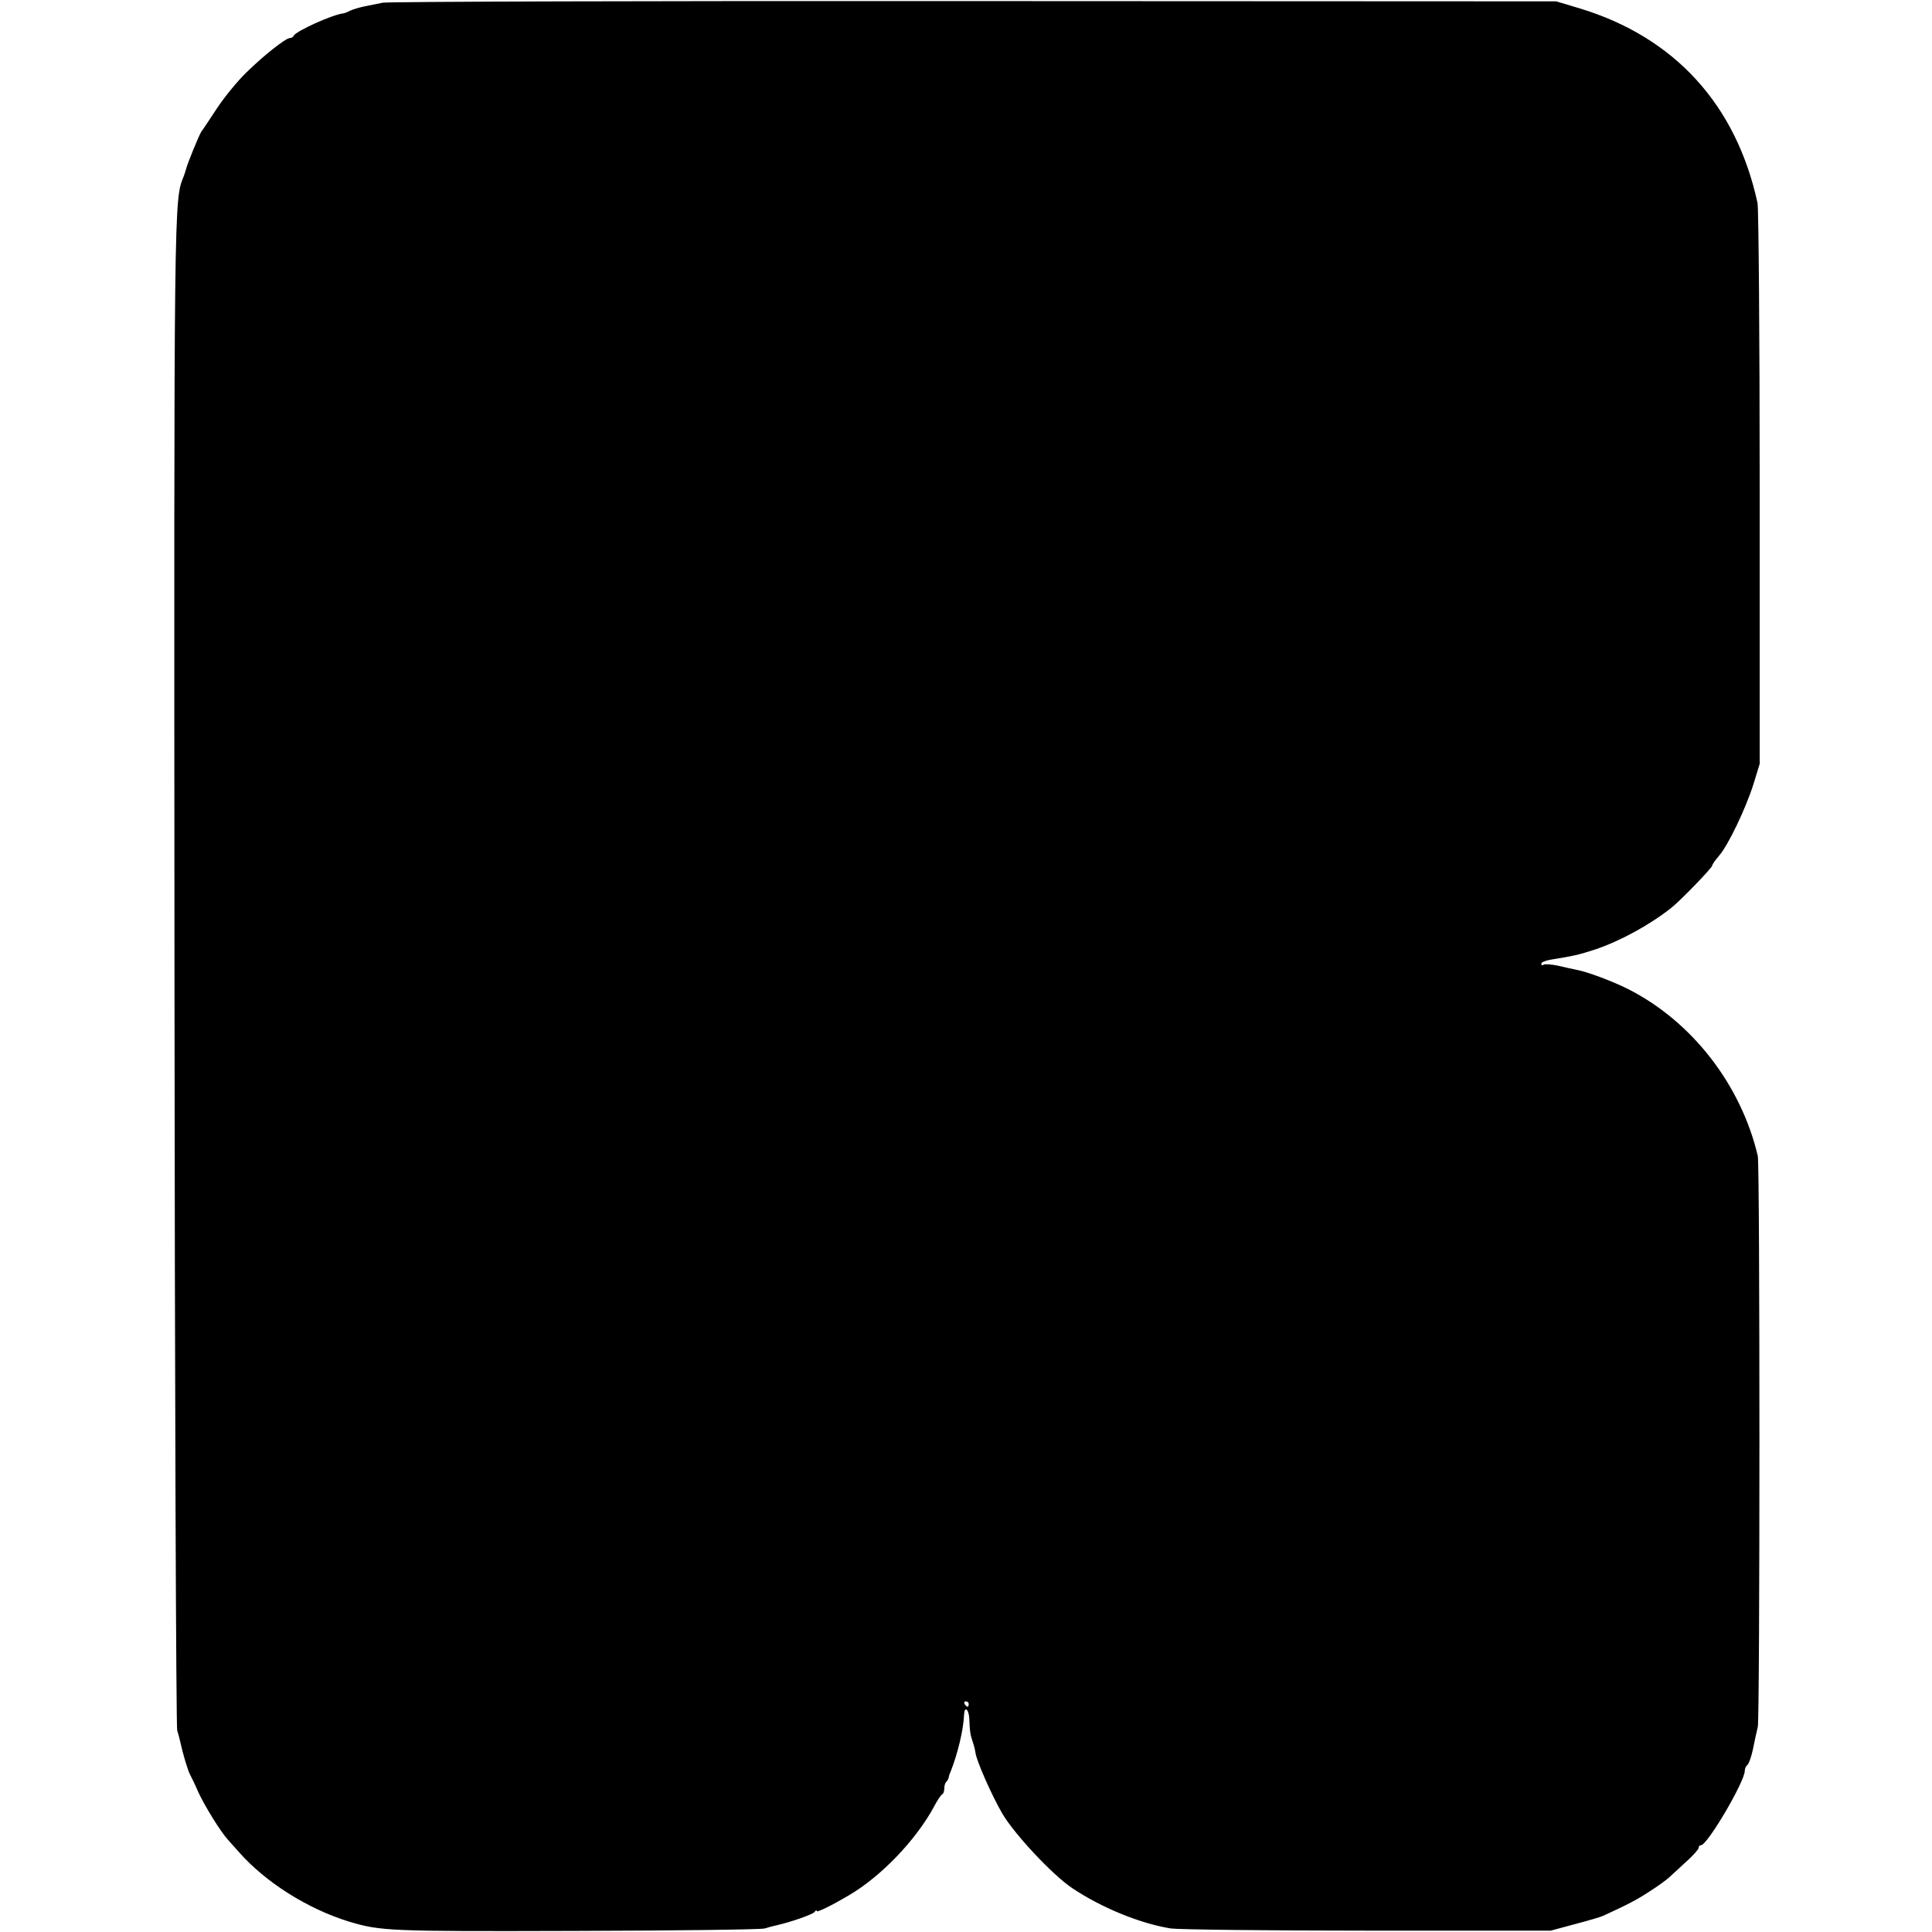
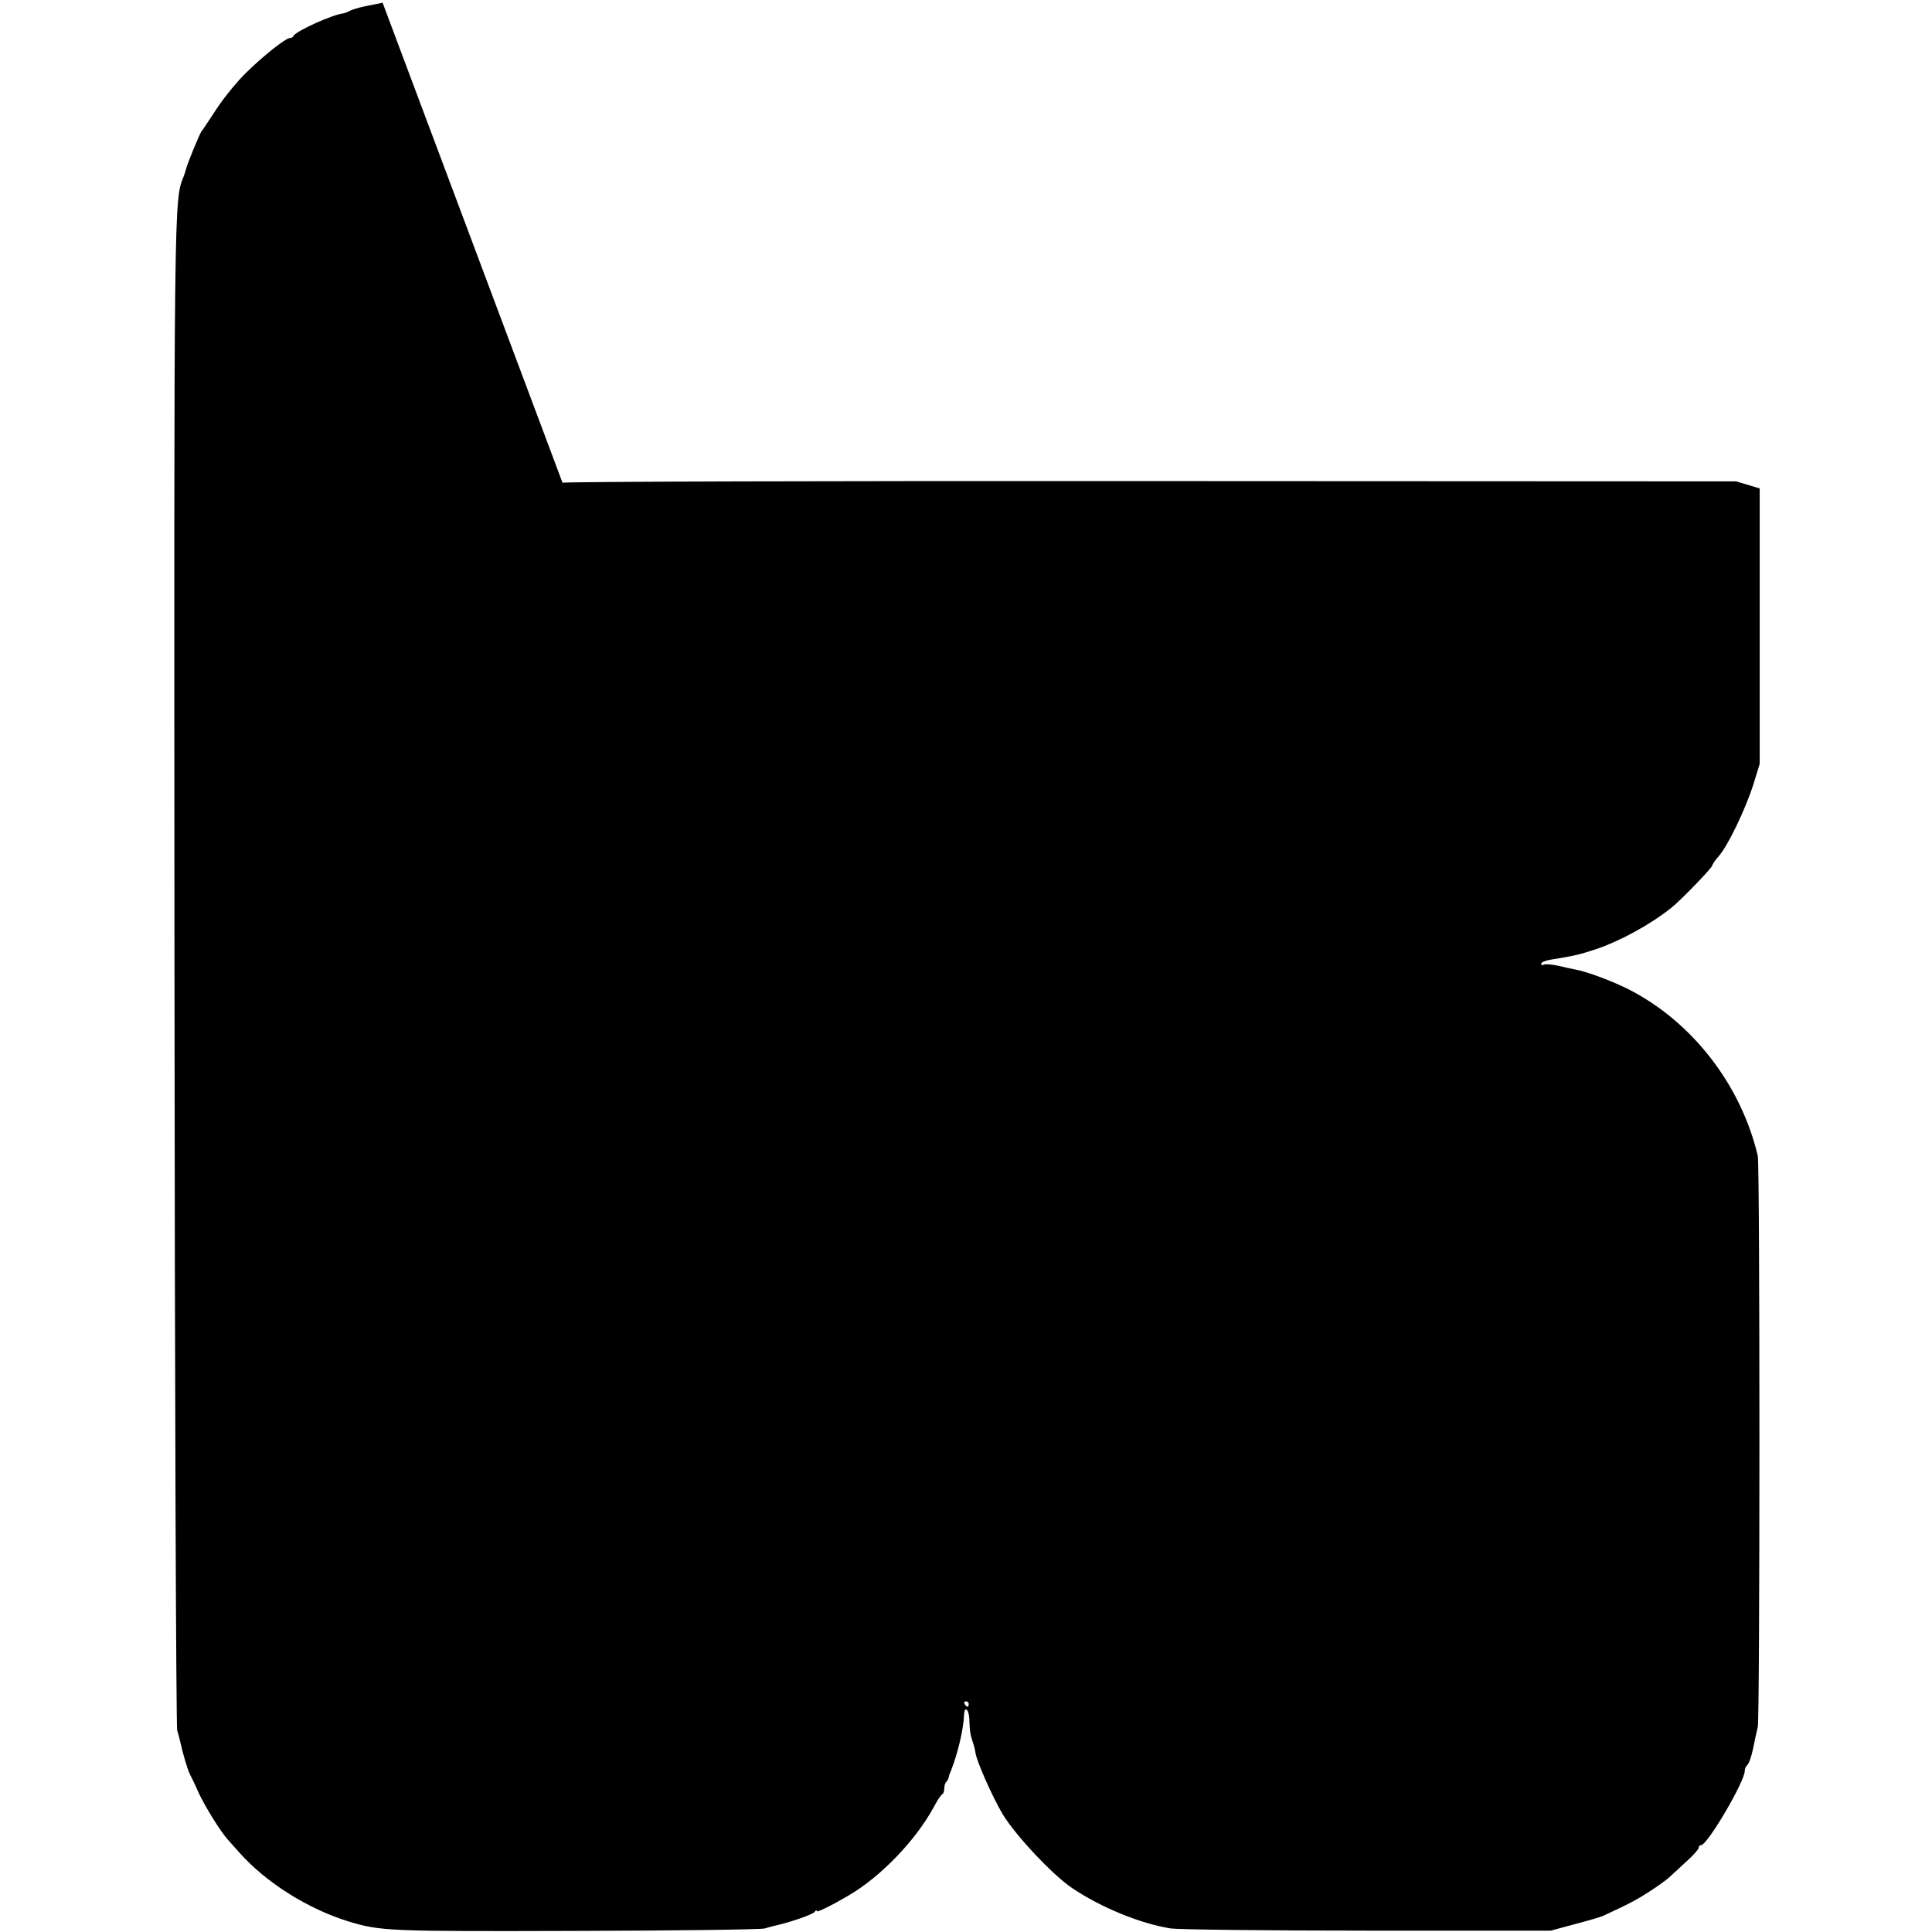
<svg xmlns="http://www.w3.org/2000/svg" version="1.0" width="712pt" height="712pt" viewBox="0 0 712 712" preserveAspectRatio="xMidYMid meet">
  <g transform="translate(0,712) scale(0.1,-0.1)" fill="#000000" stroke="none">
-     <path d="M1410 7110 c-19 -4 -50 -10 -69 -14 -19 -4 -41 -11 -50 -15 -9 -5 -19 -9 -24 -10 -41 -4 -177 -66 -185 -83 -2 -5 -8 -8 -13 -8 -16 0 -98 -65 -162 -128 -32 -31 -81 -91 -108 -132 -27 -41 -52 -79 -57 -85 -8 -12 -52 -119 -56 -137 -2 -7 -6 -20 -9 -28 -36 -87 -36 -68 -34 -2930 1 -1526 6 -2785 10 -2797 4 -13 9 -31 11 -41 10 -46 28 -106 36 -121 5 -9 19 -38 31 -66 24 -52 83 -147 109 -175 8 -9 27 -30 41 -46 98 -111 252 -208 403 -255 119 -36 148 -37 836 -35 371 1 685 5 698 9 12 4 32 9 45 12 53 12 133 40 139 49 4 6 8 8 8 3 0 -6 50 18 118 58 118 69 246 202 313 325 13 25 27 46 32 48 4 2 7 12 7 21 0 10 3 21 8 25 4 4 7 11 8 14 0 4 3 14 7 22 26 66 48 155 50 213 2 30 17 18 19 -15 2 -52 4 -61 13 -88 5 -14 9 -32 10 -40 4 -30 60 -157 99 -224 45 -76 184 -225 257 -274 107 -72 251 -131 364 -149 28 -4 354 -8 725 -8 l675 0 89 24 c50 13 97 27 105 31 91 42 124 59 171 90 30 19 61 42 70 50 9 8 37 34 63 58 26 23 47 47 47 52 0 6 4 10 9 10 23 0 161 234 161 274 0 8 4 17 9 21 5 3 15 29 21 58 6 30 14 67 18 83 8 34 8 2068 0 2104 -62 263 -243 496 -478 615 -58 29 -148 63 -190 71 -14 3 -44 9 -68 15 -24 5 -48 7 -53 4 -5 -4 -9 -2 -9 3 0 6 15 12 33 15 86 14 105 18 166 38 92 31 202 91 281 154 34 27 150 147 150 155 0 4 11 20 25 36 34 39 98 173 127 264 l23 75 0 1015 c0 558 -4 1032 -8 1052 -79 363 -306 611 -655 717 l-87 26 -2145 1 c-1180 1 -2161 -2 -2180 -6z m2160 -6270 c0 -5 -2 -10 -4 -10 -3 0 -8 5 -11 10 -3 6 -1 10 4 10 6 0 11 -4 11 -10z" />
+     <path d="M1410 7110 c-19 -4 -50 -10 -69 -14 -19 -4 -41 -11 -50 -15 -9 -5 -19 -9 -24 -10 -41 -4 -177 -66 -185 -83 -2 -5 -8 -8 -13 -8 -16 0 -98 -65 -162 -128 -32 -31 -81 -91 -108 -132 -27 -41 -52 -79 -57 -85 -8 -12 -52 -119 -56 -137 -2 -7 -6 -20 -9 -28 -36 -87 -36 -68 -34 -2930 1 -1526 6 -2785 10 -2797 4 -13 9 -31 11 -41 10 -46 28 -106 36 -121 5 -9 19 -38 31 -66 24 -52 83 -147 109 -175 8 -9 27 -30 41 -46 98 -111 252 -208 403 -255 119 -36 148 -37 836 -35 371 1 685 5 698 9 12 4 32 9 45 12 53 12 133 40 139 49 4 6 8 8 8 3 0 -6 50 18 118 58 118 69 246 202 313 325 13 25 27 46 32 48 4 2 7 12 7 21 0 10 3 21 8 25 4 4 7 11 8 14 0 4 3 14 7 22 26 66 48 155 50 213 2 30 17 18 19 -15 2 -52 4 -61 13 -88 5 -14 9 -32 10 -40 4 -30 60 -157 99 -224 45 -76 184 -225 257 -274 107 -72 251 -131 364 -149 28 -4 354 -8 725 -8 l675 0 89 24 c50 13 97 27 105 31 91 42 124 59 171 90 30 19 61 42 70 50 9 8 37 34 63 58 26 23 47 47 47 52 0 6 4 10 9 10 23 0 161 234 161 274 0 8 4 17 9 21 5 3 15 29 21 58 6 30 14 67 18 83 8 34 8 2068 0 2104 -62 263 -243 496 -478 615 -58 29 -148 63 -190 71 -14 3 -44 9 -68 15 -24 5 -48 7 -53 4 -5 -4 -9 -2 -9 3 0 6 15 12 33 15 86 14 105 18 166 38 92 31 202 91 281 154 34 27 150 147 150 155 0 4 11 20 25 36 34 39 98 173 127 264 l23 75 0 1015 l-87 26 -2145 1 c-1180 1 -2161 -2 -2180 -6z m2160 -6270 c0 -5 -2 -10 -4 -10 -3 0 -8 5 -11 10 -3 6 -1 10 4 10 6 0 11 -4 11 -10z" />
  </g>
</svg>